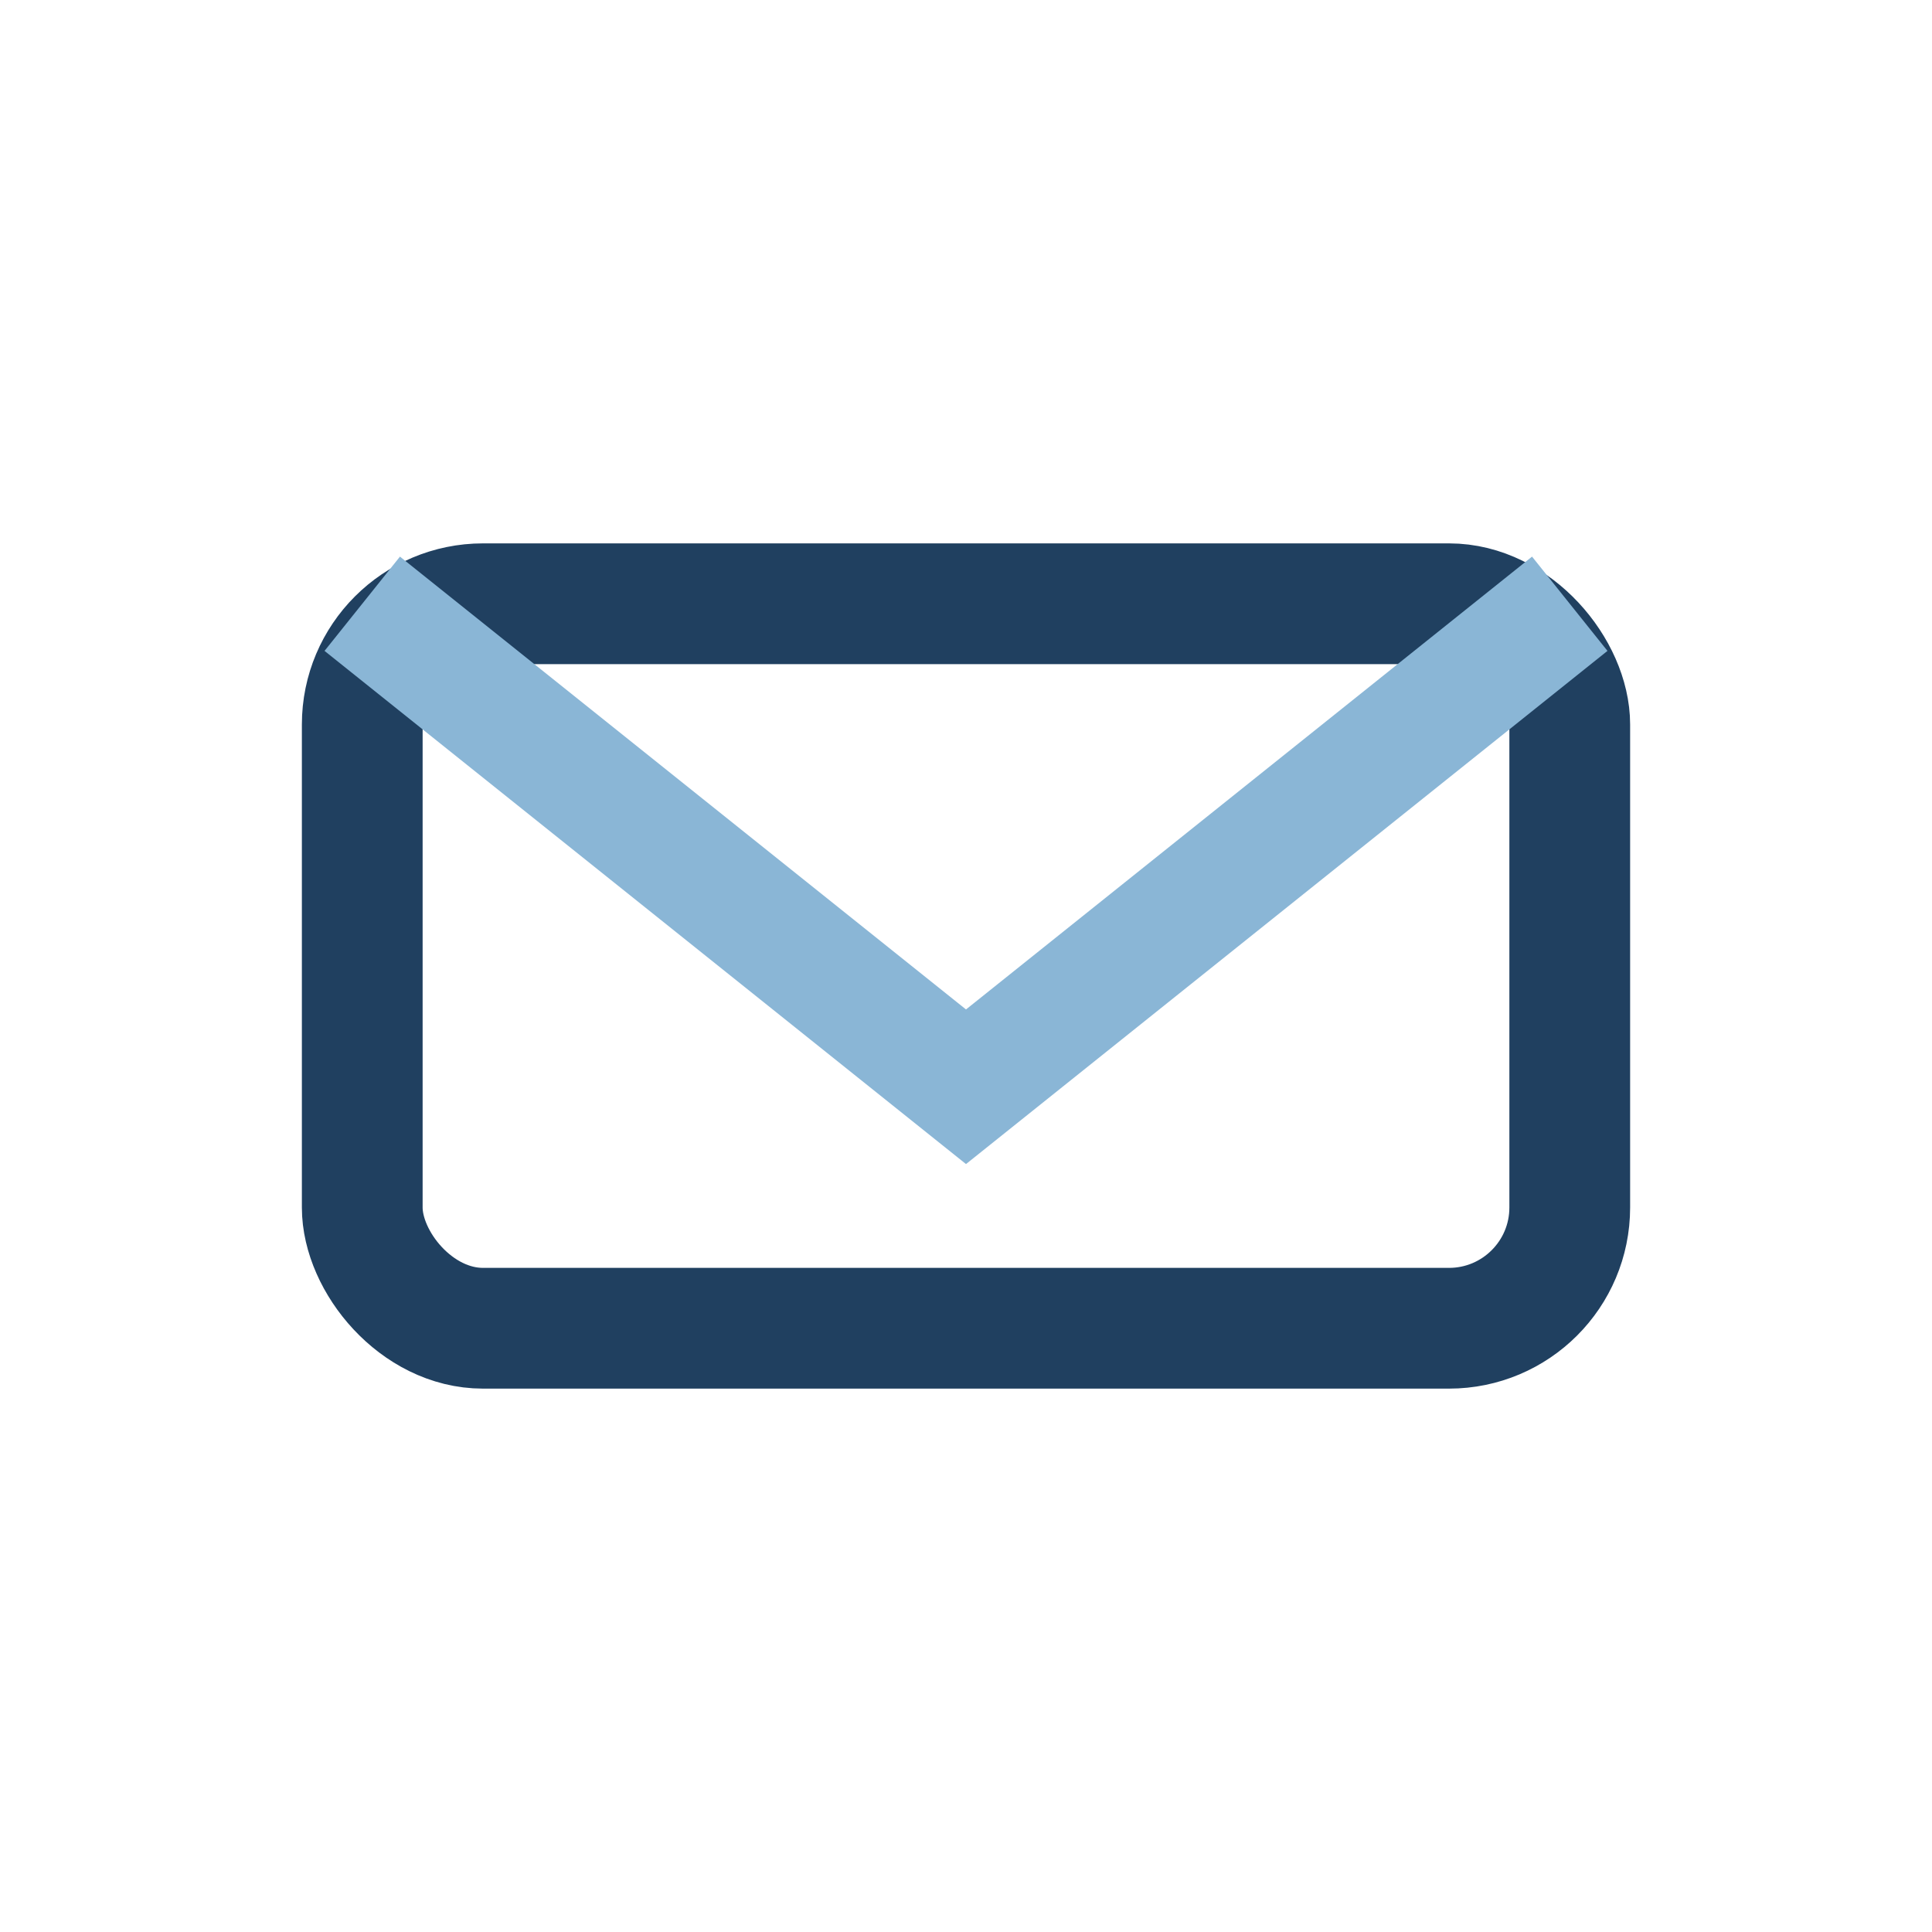
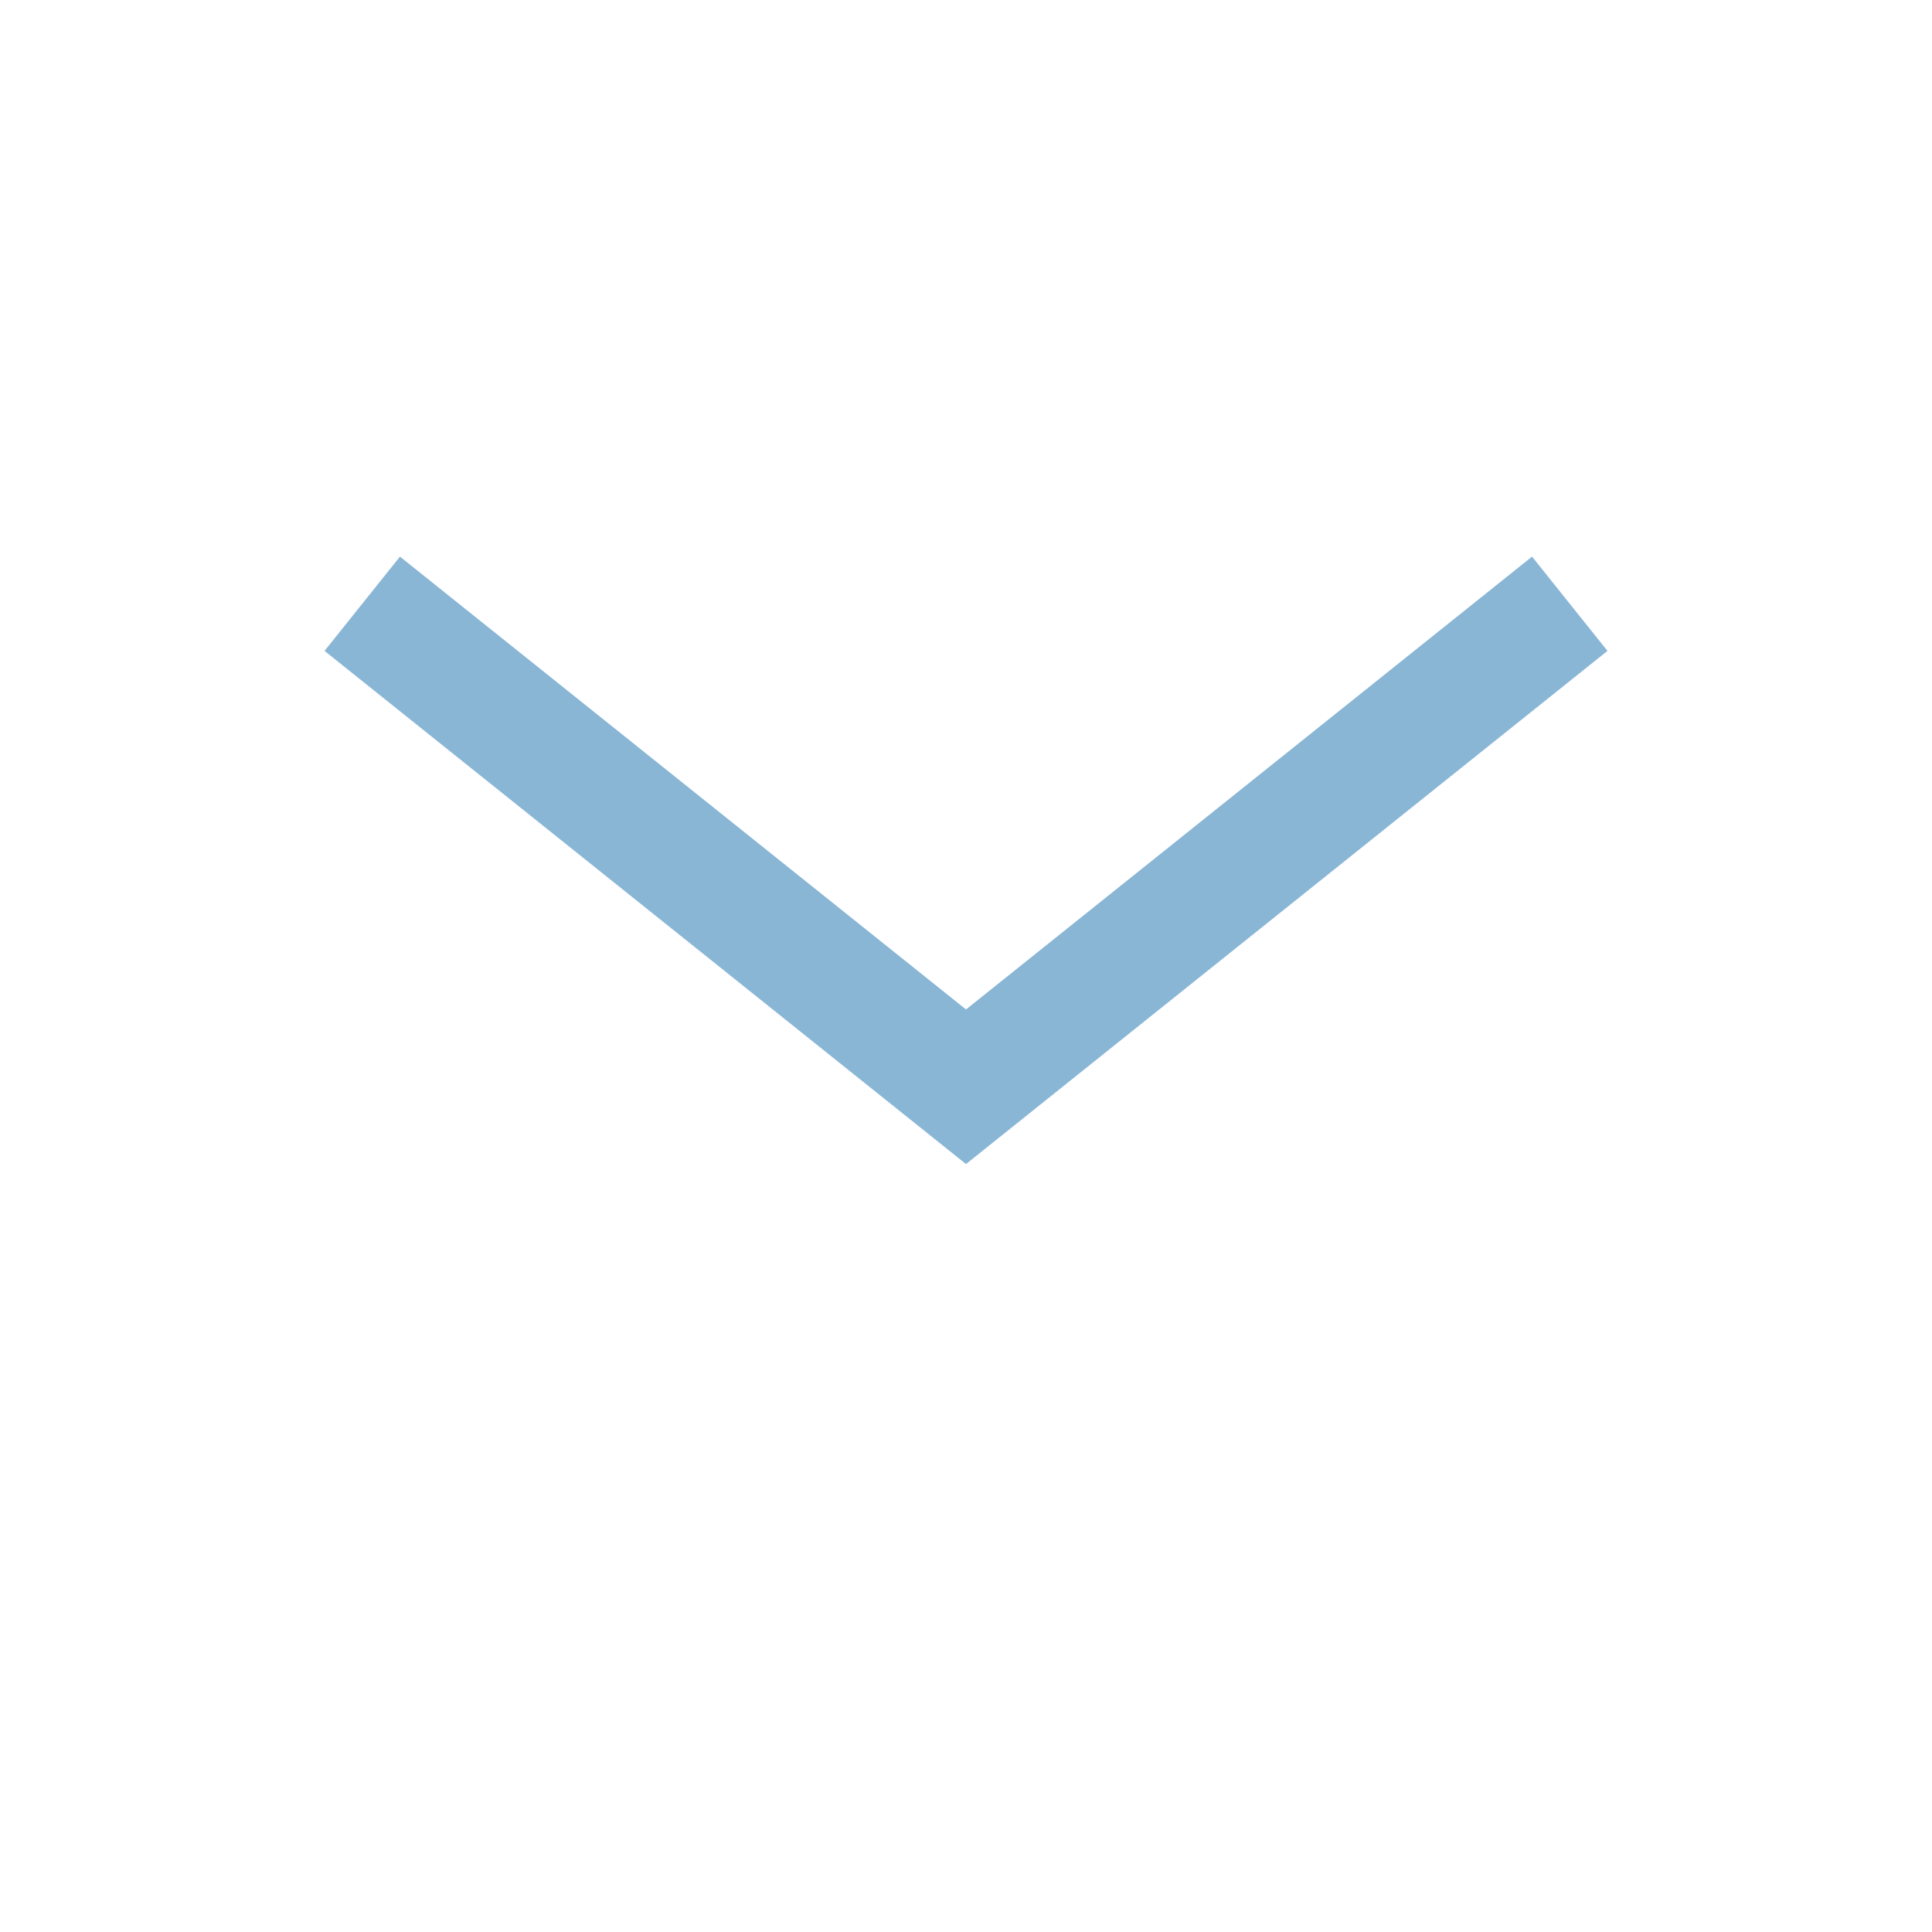
<svg xmlns="http://www.w3.org/2000/svg" width="32" height="32" viewBox="0 0 32 32">
-   <rect x="6" y="10" width="20" height="12" rx="2" stroke="#204060" stroke-width="2" fill="none" />
  <path d="M6 10l10 8 10-8" stroke="#8AB6D6" stroke-width="2" fill="none" />
</svg>